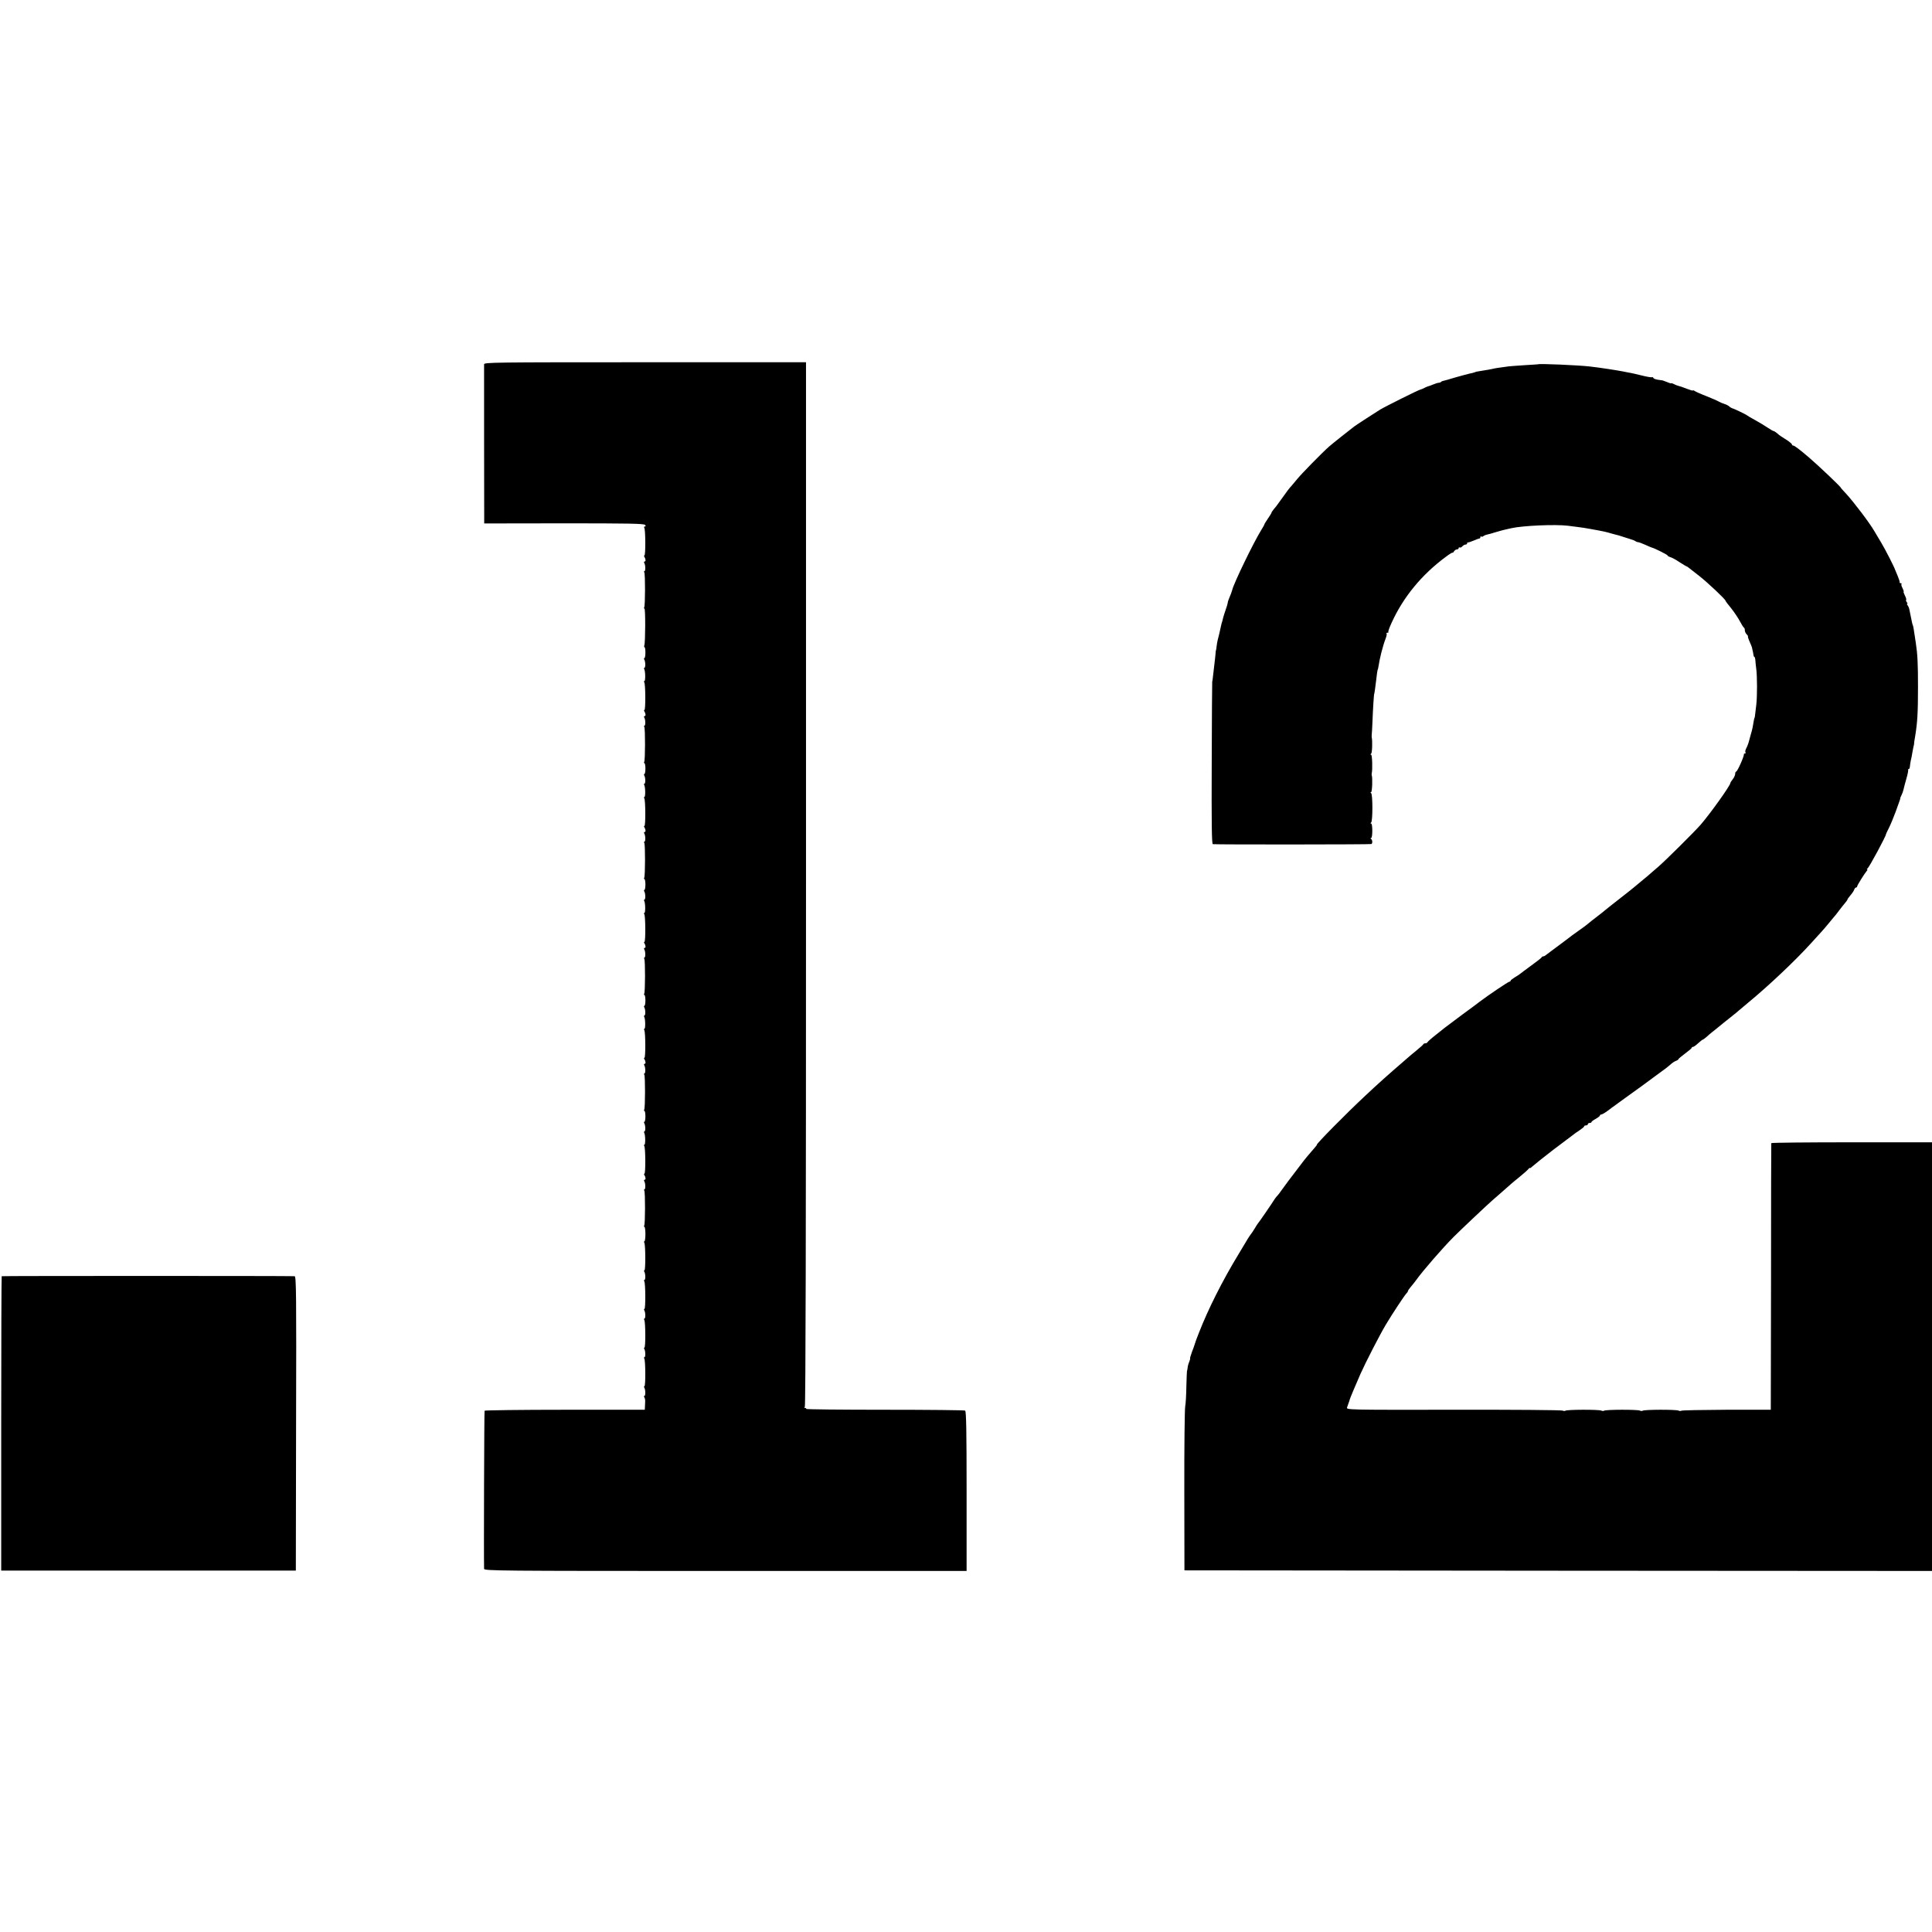
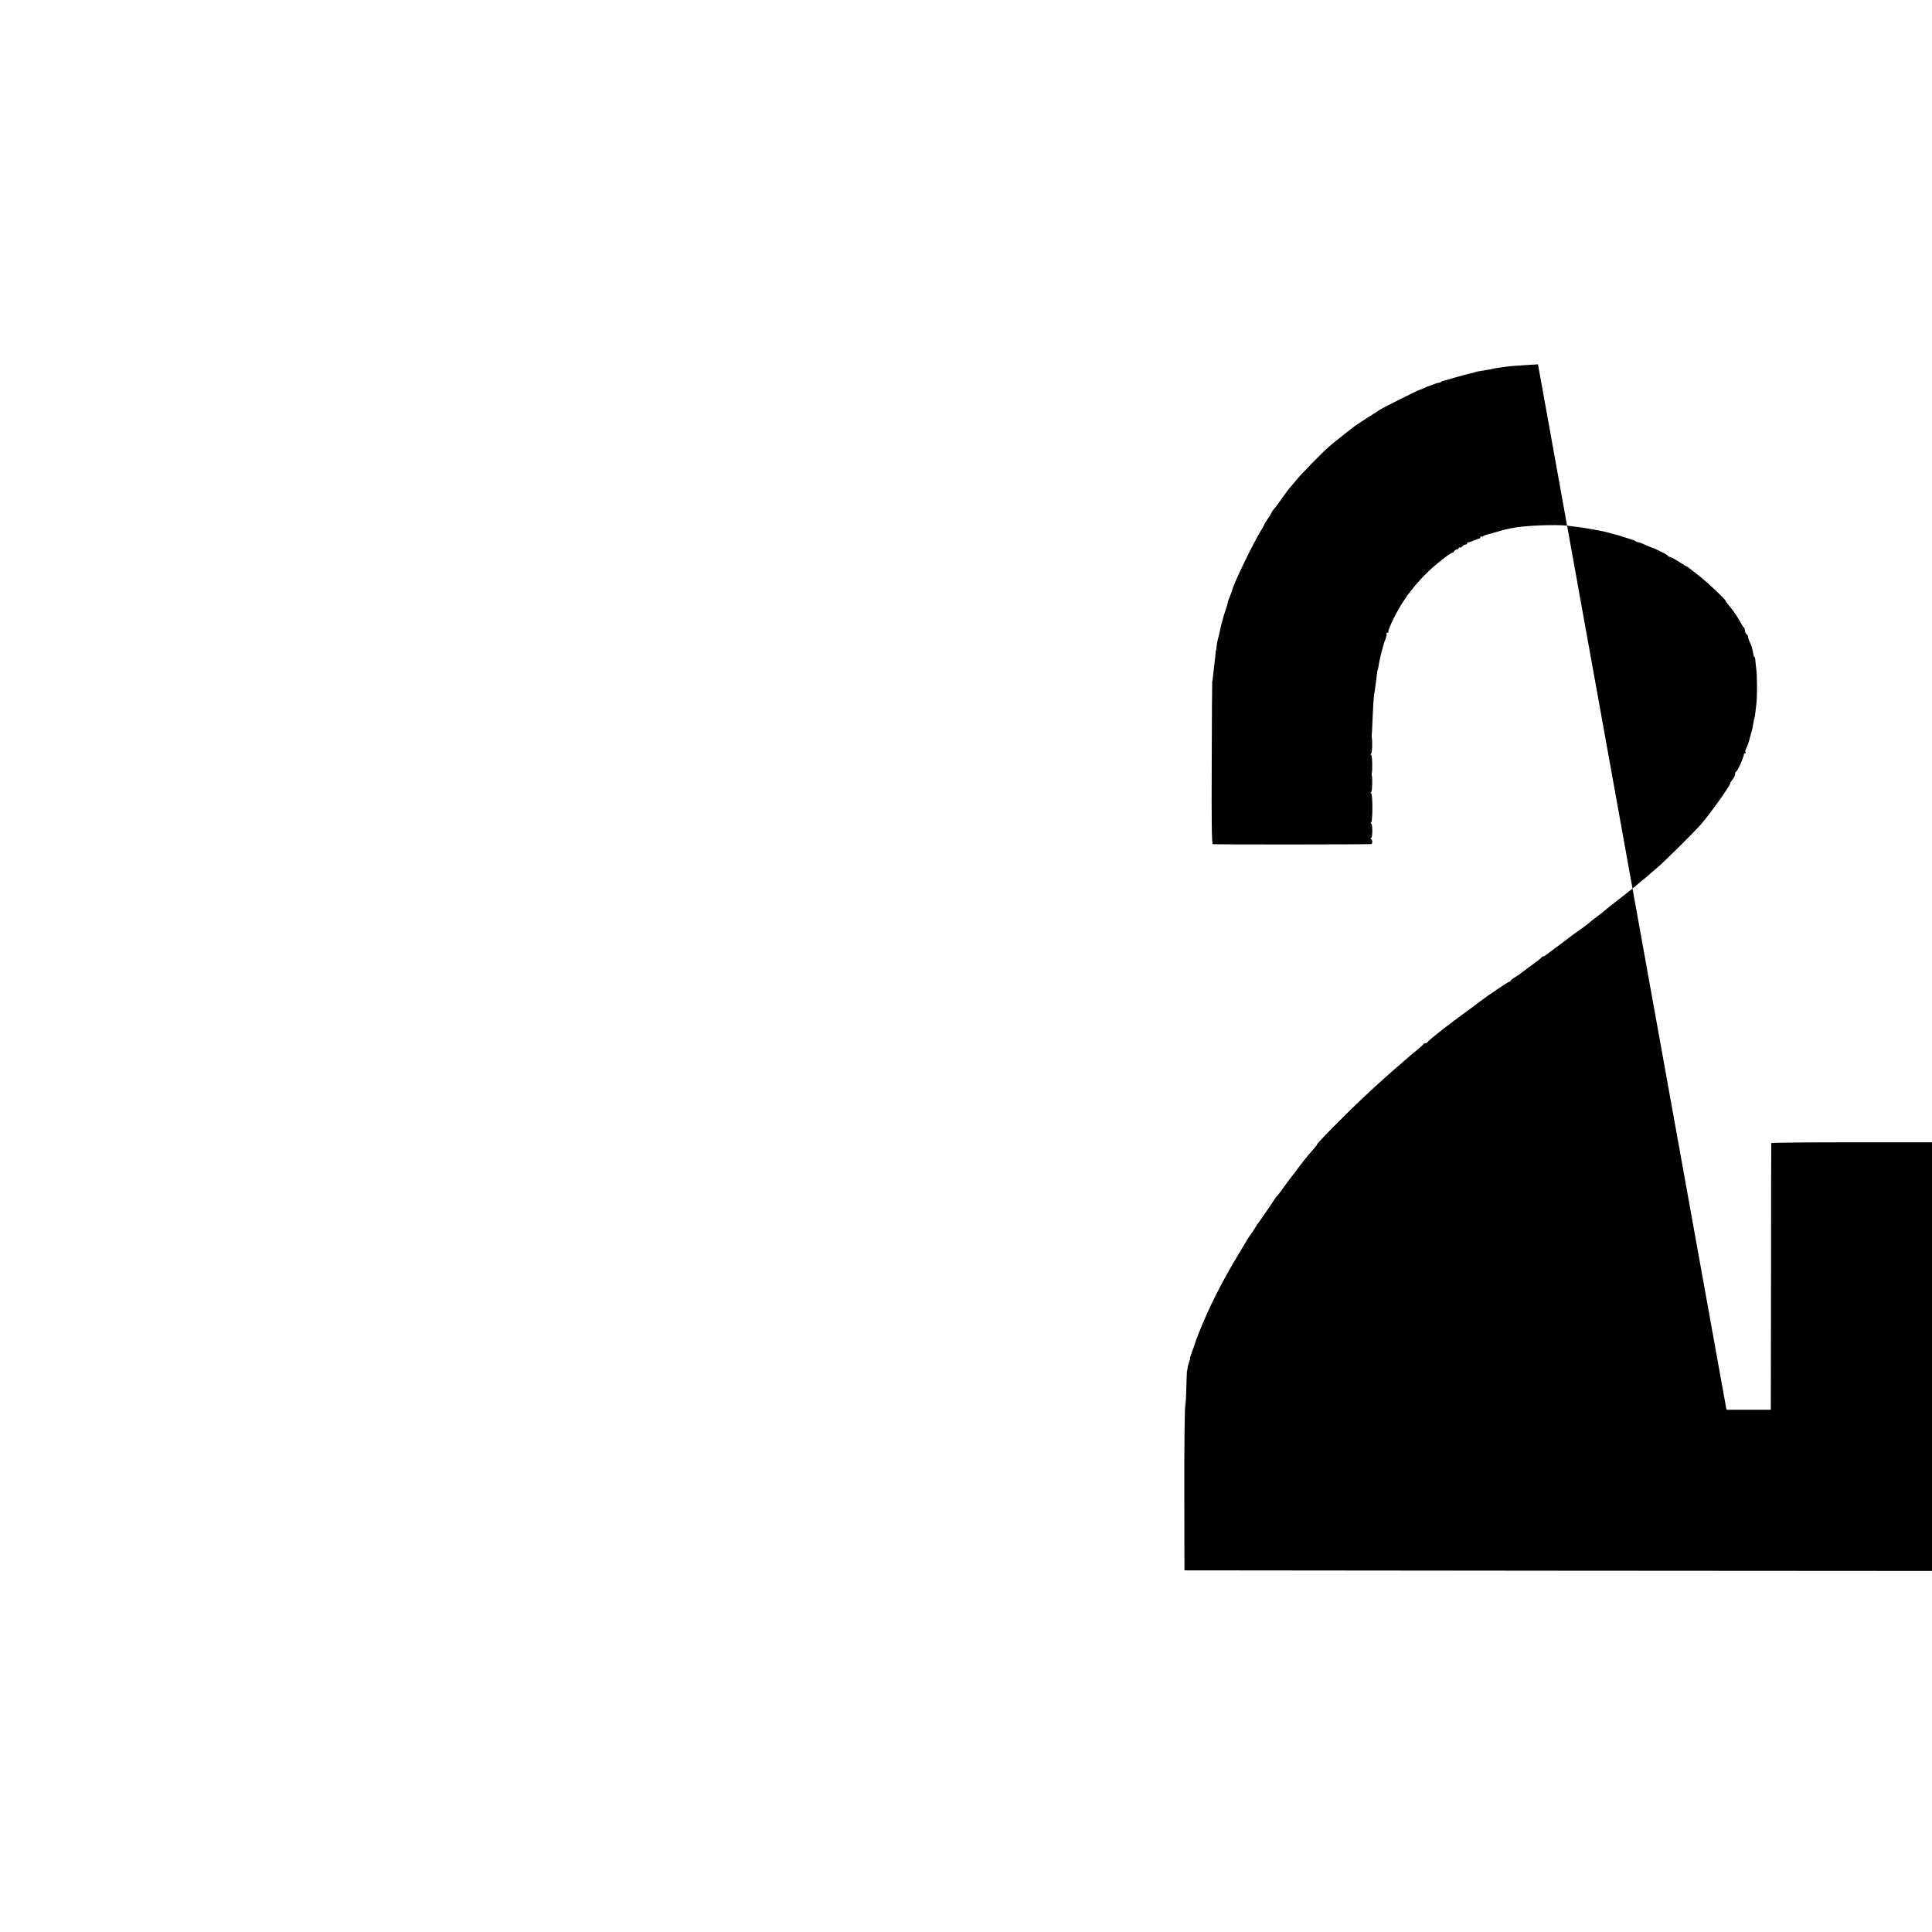
<svg xmlns="http://www.w3.org/2000/svg" version="1.0" width="1600pt" height="1600pt" viewBox="0 0 1600 1600" preserveAspectRatio="xMidYMid meet">
  <g transform="translate(0,1600) scale(0.1,-0.1)" fill="#000000" stroke="none">
-     <path d="M4009 12983 c0 -21 0 -1256 1 -1293 l0 -25 660 1 c533 0 663 -2 672 -13 7 -9 7 -13 -1 -13 -7 0 -9 -5 -5 -12 10 -16 11 -228 1 -228 -5 0 -5 -6 0 -12 11 -19 12 -38 2 -38 -6 0 -7 -5 -4 -11 11 -16 12 -69 2 -69 -4 0 -5 -5 -1 -11 8 -14 8 -274 -1 -289 -3 -5 -3 -10 2 -10 9 0 8 -282 -1 -305 -3 -8 -2 -15 2 -15 4 0 7 -20 7 -45 0 -25 -4 -45 -8 -45 -5 0 -5 -5 -2 -11 11 -16 12 -69 2 -69 -4 0 -5 -5 -2 -11 10 -15 11 -99 2 -99 -5 0 -5 -5 -1 -12 10 -16 11 -228 1 -228 -5 0 -5 -6 0 -12 11 -19 12 -38 2 -38 -6 0 -7 -5 -4 -11 11 -16 12 -69 2 -69 -4 0 -5 -5 -1 -11 8 -14 8 -274 -1 -289 -3 -5 -3 -10 2 -10 4 0 8 -20 8 -45 0 -25 -4 -45 -8 -45 -5 0 -5 -5 -2 -11 11 -16 12 -69 2 -69 -4 0 -5 -5 -2 -11 10 -15 11 -99 2 -99 -5 0 -5 -5 -1 -12 10 -16 11 -228 1 -228 -5 0 -5 -6 0 -12 11 -19 12 -38 2 -38 -6 0 -7 -5 -4 -11 11 -16 12 -69 2 -69 -4 0 -5 -5 -1 -11 8 -14 8 -274 -1 -289 -3 -5 -3 -10 2 -10 4 0 8 -20 8 -45 0 -25 -4 -45 -8 -45 -5 0 -5 -5 -2 -11 11 -16 12 -69 2 -69 -4 0 -5 -5 -2 -11 10 -15 11 -99 2 -99 -5 0 -5 -5 -1 -12 10 -16 11 -228 1 -228 -5 0 -5 -6 0 -12 11 -19 12 -38 2 -38 -6 0 -7 -5 -4 -11 11 -16 12 -69 2 -69 -4 0 -5 -5 -1 -11 8 -14 8 -274 -1 -289 -3 -5 -3 -10 2 -10 4 0 8 -20 8 -45 0 -25 -4 -45 -8 -45 -5 0 -5 -5 -2 -11 11 -16 12 -69 2 -69 -4 0 -5 -5 -2 -11 10 -15 11 -99 2 -99 -5 0 -5 -5 -1 -12 10 -16 11 -228 1 -228 -5 0 -5 -6 0 -12 11 -19 12 -38 2 -38 -6 0 -7 -5 -4 -11 11 -16 12 -69 2 -69 -4 0 -5 -5 -1 -11 8 -14 8 -274 -1 -289 -3 -5 -3 -10 2 -10 4 0 8 -20 8 -45 0 -25 -4 -45 -8 -45 -5 0 -5 -5 -2 -11 11 -16 12 -69 2 -69 -4 0 -5 -5 -2 -11 10 -15 11 -99 2 -99 -5 0 -5 -5 -1 -12 10 -16 11 -228 1 -228 -5 0 -5 -6 0 -12 11 -19 12 -38 2 -38 -6 0 -7 -5 -4 -11 11 -16 12 -69 2 -69 -4 0 -5 -5 -1 -11 8 -14 8 -274 -1 -289 -3 -5 -3 -10 2 -10 4 0 8 -27 8 -60 0 -33 -4 -60 -8 -60 -5 0 -5 -5 -1 -12 10 -16 11 -228 1 -228 -5 0 -5 -5 -1 -12 10 -16 11 -68 1 -68 -5 0 -5 -5 -1 -12 10 -16 11 -228 1 -228 -5 0 -5 -5 -1 -12 10 -16 11 -68 1 -68 -5 0 -5 -5 -1 -12 10 -16 11 -228 1 -228 -5 0 -5 -5 -1 -12 10 -16 11 -68 1 -68 -5 0 -5 -5 -1 -12 10 -16 11 -228 1 -228 -5 0 -5 -5 -1 -12 10 -16 11 -68 1 -68 -5 0 -5 -6 -1 -12 5 -7 8 -23 7 -35 -1 -13 -1 -33 -2 -46 l-1 -22 -661 0 c-363 0 -663 -4 -666 -8 -3 -6 -7 -1209 -4 -1309 1 -17 103 -18 1999 -18 l1997 0 0 660 c0 489 -3 663 -12 668 -6 4 -306 7 -666 7 -361 0 -653 3 -651 7 3 4 -1 8 -8 8 -8 0 -9 3 -3 8 7 5 10 1459 10 4330 l0 4322 -1332 0 c-1263 0 -1333 -1 -1334 -17z" />
-     <path d="M12737 12983 c-1 0 -49 -4 -107 -7 -58 -4 -118 -8 -135 -10 -79 -10 -121 -17 -135 -21 -13 -3 -44 -9 -115 -20 -11 -1 -27 -5 -35 -9 -8 -3 -26 -8 -40 -10 -14 -3 -65 -17 -115 -31 -49 -15 -95 -28 -102 -29 -7 -1 -16 -5 -19 -9 -4 -4 -13 -7 -19 -7 -7 0 -28 -6 -46 -14 -19 -8 -38 -15 -44 -16 -5 -1 -19 -7 -30 -13 -11 -6 -25 -12 -31 -13 -15 -2 -291 -140 -334 -166 -36 -22 -198 -127 -215 -140 -42 -32 -186 -146 -209 -167 -62 -55 -227 -224 -263 -268 -21 -26 -45 -54 -53 -63 -15 -16 -24 -28 -92 -123 -20 -29 -44 -60 -53 -69 -8 -10 -15 -21 -15 -24 0 -3 -13 -25 -30 -49 -16 -24 -30 -46 -30 -50 0 -3 -11 -22 -24 -43 -63 -101 -228 -441 -241 -497 -3 -13 -15 -45 -26 -70 -5 -11 -11 -29 -12 -40 -2 -11 -7 -27 -10 -35 -9 -24 -31 -94 -32 -105 -1 -5 -3 -12 -4 -15 -2 -3 -4 -12 -6 -20 -2 -8 -6 -26 -9 -40 -5 -26 -12 -53 -22 -92 -3 -13 -7 -36 -9 -53 -1 -16 -4 -30 -5 -30 -1 0 -3 -16 -4 -35 -2 -19 -6 -60 -10 -90 -4 -31 -9 -73 -11 -95 -2 -22 -5 -40 -6 -40 -1 0 -3 -303 -4 -672 -2 -494 0 -673 9 -674 39 -4 1309 -3 1314 1 10 8 8 34 -3 42 -7 5 -7 8 0 8 13 0 13 120 0 120 -7 0 -6 3 0 8 14 9 14 234 0 244 -7 5 -7 8 0 8 9 0 13 122 5 140 -1 3 -1 10 0 15 8 32 4 155 -5 155 -7 0 -7 3 0 8 9 6 12 106 5 137 -1 6 -1 15 0 20 1 6 4 53 6 105 4 107 12 235 15 235 1 0 3 16 6 35 2 19 6 51 9 70 2 19 6 49 8 65 2 17 5 30 6 30 1 0 3 9 5 20 10 70 37 177 60 236 8 20 11 39 8 43 -4 3 0 6 7 6 7 0 11 3 8 6 -4 3 9 38 27 77 96 212 250 399 448 545 31 24 57 39 57 35 0 -4 5 0 11 10 5 9 17 17 24 17 8 0 15 5 15 11 0 5 4 8 9 5 5 -3 14 1 21 9 7 8 19 15 26 15 8 0 14 4 14 10 0 5 3 9 8 8 4 -1 24 6 46 15 21 9 42 17 47 17 5 0 9 5 9 12 0 6 3 8 7 5 3 -4 11 -2 18 3 6 5 20 11 31 13 10 2 44 11 75 21 31 9 66 19 78 21 11 3 31 7 44 10 95 22 367 34 472 21 17 -2 51 -7 78 -10 26 -3 75 -10 110 -17 112 -20 128 -24 175 -38 18 -5 35 -10 37 -10 10 -2 26 -6 45 -13 8 -3 35 -11 60 -19 25 -7 49 -16 54 -21 6 -4 15 -8 22 -8 6 0 33 -10 60 -22 27 -12 51 -23 54 -23 18 -3 130 -59 130 -65 0 -4 10 -10 23 -14 12 -3 46 -21 75 -41 30 -19 56 -35 58 -35 3 0 10 -4 17 -10 7 -5 46 -36 87 -68 70 -54 220 -196 220 -207 0 -3 21 -32 48 -64 26 -33 58 -81 72 -108 14 -26 28 -49 33 -51 4 -2 7 -12 7 -22 0 -10 7 -26 16 -34 8 -9 13 -16 10 -16 -3 0 3 -20 14 -45 11 -25 20 -47 20 -50 0 -3 0 -6 1 -7 4 -13 10 -45 11 -55 1 -7 4 -13 7 -13 3 0 7 -12 8 -27 1 -16 4 -46 7 -68 9 -60 9 -232 1 -300 -12 -105 -13 -110 -15 -110 -1 0 -4 -11 -6 -25 -8 -50 -11 -66 -24 -110 -7 -25 -13 -49 -15 -55 -4 -18 -16 -49 -26 -68 -5 -10 -7 -22 -4 -27 4 -6 1 -10 -4 -10 -6 0 -10 -3 -9 -7 3 -16 -54 -143 -64 -143 -4 0 -8 -8 -8 -19 0 -10 -9 -30 -20 -44 -11 -14 -20 -28 -20 -32 0 -20 -164 -250 -246 -345 -53 -60 -288 -294 -353 -350 -36 -30 -69 -60 -75 -65 -6 -6 -36 -30 -66 -55 -30 -25 -57 -47 -60 -50 -3 -3 -57 -46 -120 -95 -63 -49 -117 -92 -120 -95 -3 -3 -25 -21 -50 -40 -64 -49 -62 -48 -90 -71 -14 -12 -45 -35 -70 -52 -24 -17 -51 -37 -60 -43 -8 -7 -58 -44 -110 -83 -52 -38 -100 -75 -107 -80 -7 -6 -16 -11 -22 -11 -5 0 -11 -3 -13 -7 -1 -5 -41 -36 -88 -70 -47 -34 -89 -66 -95 -71 -5 -4 -25 -17 -42 -27 -18 -11 -33 -23 -33 -27 0 -4 -5 -8 -10 -8 -9 0 -183 -117 -245 -165 -11 -9 -77 -58 -147 -109 -69 -52 -132 -99 -140 -105 -7 -6 -42 -34 -78 -62 -36 -28 -66 -55 -68 -60 -2 -5 -10 -9 -17 -9 -7 0 -15 -3 -17 -7 -1 -5 -28 -28 -58 -53 -30 -25 -60 -49 -66 -55 -6 -5 -34 -30 -63 -55 -82 -70 -199 -174 -294 -264 -158 -147 -413 -406 -401 -406 2 0 -7 -12 -20 -27 -44 -50 -67 -78 -87 -103 -116 -151 -168 -221 -188 -250 -13 -19 -29 -40 -35 -45 -6 -6 -15 -18 -21 -27 -16 -27 -130 -193 -136 -198 -3 -3 -16 -23 -29 -45 -13 -22 -27 -42 -30 -45 -3 -3 -15 -21 -27 -40 -11 -19 -45 -76 -75 -125 -135 -222 -252 -455 -330 -655 -17 -41 -31 -82 -33 -90 -2 -8 -13 -39 -24 -67 -10 -29 -18 -53 -15 -53 2 0 -1 -12 -7 -27 -7 -16 -13 -39 -14 -53 -2 -14 -4 -25 -5 -25 -1 0 -3 -56 -5 -125 -1 -69 -5 -145 -10 -170 -4 -25 -8 -340 -7 -700 l1 -655 3096 -3 3095 -2 0 1775 0 1775 -665 0 c-366 0 -665 -3 -666 -7 -1 -5 -2 -503 -2 -1108 l-2 -1100 -367 0 c-202 -1 -370 -4 -374 -8 -4 -3 -14 -3 -23 1 -20 10 -288 9 -297 -1 -4 -3 -14 -3 -23 1 -20 10 -288 9 -297 -1 -4 -3 -14 -3 -23 1 -20 10 -288 9 -297 -1 -4 -3 -14 -3 -23 1 -9 5 -415 8 -903 7 -888 -1 -888 -1 -882 20 4 11 10 29 14 40 4 11 8 22 8 25 1 7 54 133 88 210 44 99 161 326 211 410 55 92 153 240 170 258 7 7 13 16 13 20 0 4 10 19 23 34 13 15 32 39 43 54 55 78 225 273 314 362 64 64 282 269 320 302 24 20 130 114 154 135 6 6 38 32 71 59 33 27 66 56 73 65 6 8 12 12 12 8 0 -4 8 1 18 11 10 9 33 28 51 42 18 14 38 30 44 35 15 13 145 113 183 140 15 11 39 29 53 40 14 12 43 32 63 45 21 14 38 28 38 33 0 4 7 7 15 7 8 0 15 5 15 10 0 6 7 10 15 10 8 0 15 3 15 8 0 4 16 16 35 26 19 11 35 23 35 28 0 4 5 8 10 8 10 0 43 21 89 57 9 7 57 41 106 77 138 99 164 118 250 182 44 32 85 62 90 66 6 4 23 19 39 32 15 14 37 28 47 31 11 4 19 10 19 13 0 4 25 25 55 47 30 22 55 43 55 48 0 4 5 7 11 7 5 0 24 13 42 30 18 16 35 30 38 30 3 0 17 10 31 22 14 13 34 30 44 38 11 8 55 44 99 80 44 35 85 68 90 72 6 4 22 18 36 30 15 13 48 41 75 63 172 142 386 344 519 490 39 43 79 87 90 99 11 11 40 46 65 76 25 30 49 60 55 66 5 7 19 24 29 38 11 15 30 39 43 54 13 15 23 30 23 33 0 3 11 19 25 35 14 16 28 37 31 47 3 9 10 17 15 17 5 0 9 4 9 9 0 9 60 105 80 129 6 6 7 12 3 12 -4 0 -3 4 3 8 14 9 157 275 153 284 0 2 11 26 25 53 14 28 39 89 56 135 38 106 38 104 37 110 0 3 5 14 11 26 6 11 13 32 16 45 3 13 13 54 24 91 11 37 17 70 14 73 -3 3 -1 5 4 5 6 0 10 10 11 23 1 12 4 33 7 47 4 14 9 41 12 60 7 41 12 63 14 70 1 3 2 8 2 11 -1 4 3 33 9 65 18 111 23 189 23 409 0 191 -4 269 -18 360 -19 128 -21 141 -26 150 -1 3 -3 8 -4 13 -3 13 -18 86 -23 112 -2 13 -9 30 -15 37 -6 7 -7 13 -3 13 4 0 2 6 -4 13 -6 8 -8 16 -5 19 3 4 -2 20 -11 37 -8 17 -13 31 -10 31 3 0 -1 13 -9 29 -9 16 -12 31 -9 35 4 3 1 6 -5 6 -7 0 -11 3 -10 8 2 4 -6 27 -16 52 -11 25 -20 47 -21 50 -4 17 -80 167 -115 225 -23 39 -49 83 -59 99 -37 64 -169 239 -234 309 -24 26 -43 47 -42 47 9 0 -187 186 -268 255 -76 65 -117 95 -126 95 -6 0 -11 4 -11 9 0 5 -15 18 -32 30 -62 39 -72 46 -92 64 -11 9 -23 17 -27 17 -5 0 -27 13 -51 29 -24 16 -70 44 -103 62 -33 18 -62 35 -65 38 -6 7 -110 57 -125 60 -5 2 -17 8 -25 16 -8 7 -26 16 -40 20 -14 4 -34 13 -45 19 -11 7 -58 27 -105 46 -47 18 -91 38 -97 43 -7 5 -13 7 -13 3 0 -3 -24 4 -52 15 -29 12 -61 22 -70 24 -9 2 -26 9 -37 15 -12 6 -21 9 -21 6 0 -3 -17 2 -37 11 -21 8 -39 15 -40 14 -2 0 -4 -1 -5 0 -2 0 -16 3 -33 5 -16 3 -32 9 -33 15 -2 5 -7 7 -11 5 -3 -2 -33 2 -66 10 -71 17 -103 25 -130 29 -11 2 -31 6 -45 9 -45 9 -200 33 -275 41 -94 11 -422 25 -428 18z" />
-     <path d="M14 5431 c-2 -2 -4 -552 -4 -1221 l0 -1217 1220 0 1220 0 2 1219 c3 1077 1 1218 -12 1219 -52 3 -2422 3 -2426 0z" />
+     <path d="M12737 12983 c-1 0 -49 -4 -107 -7 -58 -4 -118 -8 -135 -10 -79 -10 -121 -17 -135 -21 -13 -3 -44 -9 -115 -20 -11 -1 -27 -5 -35 -9 -8 -3 -26 -8 -40 -10 -14 -3 -65 -17 -115 -31 -49 -15 -95 -28 -102 -29 -7 -1 -16 -5 -19 -9 -4 -4 -13 -7 -19 -7 -7 0 -28 -6 -46 -14 -19 -8 -38 -15 -44 -16 -5 -1 -19 -7 -30 -13 -11 -6 -25 -12 -31 -13 -15 -2 -291 -140 -334 -166 -36 -22 -198 -127 -215 -140 -42 -32 -186 -146 -209 -167 -62 -55 -227 -224 -263 -268 -21 -26 -45 -54 -53 -63 -15 -16 -24 -28 -92 -123 -20 -29 -44 -60 -53 -69 -8 -10 -15 -21 -15 -24 0 -3 -13 -25 -30 -49 -16 -24 -30 -46 -30 -50 0 -3 -11 -22 -24 -43 -63 -101 -228 -441 -241 -497 -3 -13 -15 -45 -26 -70 -5 -11 -11 -29 -12 -40 -2 -11 -7 -27 -10 -35 -9 -24 -31 -94 -32 -105 -1 -5 -3 -12 -4 -15 -2 -3 -4 -12 -6 -20 -2 -8 -6 -26 -9 -40 -5 -26 -12 -53 -22 -92 -3 -13 -7 -36 -9 -53 -1 -16 -4 -30 -5 -30 -1 0 -3 -16 -4 -35 -2 -19 -6 -60 -10 -90 -4 -31 -9 -73 -11 -95 -2 -22 -5 -40 -6 -40 -1 0 -3 -303 -4 -672 -2 -494 0 -673 9 -674 39 -4 1309 -3 1314 1 10 8 8 34 -3 42 -7 5 -7 8 0 8 13 0 13 120 0 120 -7 0 -6 3 0 8 14 9 14 234 0 244 -7 5 -7 8 0 8 9 0 13 122 5 140 -1 3 -1 10 0 15 8 32 4 155 -5 155 -7 0 -7 3 0 8 9 6 12 106 5 137 -1 6 -1 15 0 20 1 6 4 53 6 105 4 107 12 235 15 235 1 0 3 16 6 35 2 19 6 51 9 70 2 19 6 49 8 65 2 17 5 30 6 30 1 0 3 9 5 20 10 70 37 177 60 236 8 20 11 39 8 43 -4 3 0 6 7 6 7 0 11 3 8 6 -4 3 9 38 27 77 96 212 250 399 448 545 31 24 57 39 57 35 0 -4 5 0 11 10 5 9 17 17 24 17 8 0 15 5 15 11 0 5 4 8 9 5 5 -3 14 1 21 9 7 8 19 15 26 15 8 0 14 4 14 10 0 5 3 9 8 8 4 -1 24 6 46 15 21 9 42 17 47 17 5 0 9 5 9 12 0 6 3 8 7 5 3 -4 11 -2 18 3 6 5 20 11 31 13 10 2 44 11 75 21 31 9 66 19 78 21 11 3 31 7 44 10 95 22 367 34 472 21 17 -2 51 -7 78 -10 26 -3 75 -10 110 -17 112 -20 128 -24 175 -38 18 -5 35 -10 37 -10 10 -2 26 -6 45 -13 8 -3 35 -11 60 -19 25 -7 49 -16 54 -21 6 -4 15 -8 22 -8 6 0 33 -10 60 -22 27 -12 51 -23 54 -23 18 -3 130 -59 130 -65 0 -4 10 -10 23 -14 12 -3 46 -21 75 -41 30 -19 56 -35 58 -35 3 0 10 -4 17 -10 7 -5 46 -36 87 -68 70 -54 220 -196 220 -207 0 -3 21 -32 48 -64 26 -33 58 -81 72 -108 14 -26 28 -49 33 -51 4 -2 7 -12 7 -22 0 -10 7 -26 16 -34 8 -9 13 -16 10 -16 -3 0 3 -20 14 -45 11 -25 20 -47 20 -50 0 -3 0 -6 1 -7 4 -13 10 -45 11 -55 1 -7 4 -13 7 -13 3 0 7 -12 8 -27 1 -16 4 -46 7 -68 9 -60 9 -232 1 -300 -12 -105 -13 -110 -15 -110 -1 0 -4 -11 -6 -25 -8 -50 -11 -66 -24 -110 -7 -25 -13 -49 -15 -55 -4 -18 -16 -49 -26 -68 -5 -10 -7 -22 -4 -27 4 -6 1 -10 -4 -10 -6 0 -10 -3 -9 -7 3 -16 -54 -143 -64 -143 -4 0 -8 -8 -8 -19 0 -10 -9 -30 -20 -44 -11 -14 -20 -28 -20 -32 0 -20 -164 -250 -246 -345 -53 -60 -288 -294 -353 -350 -36 -30 -69 -60 -75 -65 -6 -6 -36 -30 -66 -55 -30 -25 -57 -47 -60 -50 -3 -3 -57 -46 -120 -95 -63 -49 -117 -92 -120 -95 -3 -3 -25 -21 -50 -40 -64 -49 -62 -48 -90 -71 -14 -12 -45 -35 -70 -52 -24 -17 -51 -37 -60 -43 -8 -7 -58 -44 -110 -83 -52 -38 -100 -75 -107 -80 -7 -6 -16 -11 -22 -11 -5 0 -11 -3 -13 -7 -1 -5 -41 -36 -88 -70 -47 -34 -89 -66 -95 -71 -5 -4 -25 -17 -42 -27 -18 -11 -33 -23 -33 -27 0 -4 -5 -8 -10 -8 -9 0 -183 -117 -245 -165 -11 -9 -77 -58 -147 -109 -69 -52 -132 -99 -140 -105 -7 -6 -42 -34 -78 -62 -36 -28 -66 -55 -68 -60 -2 -5 -10 -9 -17 -9 -7 0 -15 -3 -17 -7 -1 -5 -28 -28 -58 -53 -30 -25 -60 -49 -66 -55 -6 -5 -34 -30 -63 -55 -82 -70 -199 -174 -294 -264 -158 -147 -413 -406 -401 -406 2 0 -7 -12 -20 -27 -44 -50 -67 -78 -87 -103 -116 -151 -168 -221 -188 -250 -13 -19 -29 -40 -35 -45 -6 -6 -15 -18 -21 -27 -16 -27 -130 -193 -136 -198 -3 -3 -16 -23 -29 -45 -13 -22 -27 -42 -30 -45 -3 -3 -15 -21 -27 -40 -11 -19 -45 -76 -75 -125 -135 -222 -252 -455 -330 -655 -17 -41 -31 -82 -33 -90 -2 -8 -13 -39 -24 -67 -10 -29 -18 -53 -15 -53 2 0 -1 -12 -7 -27 -7 -16 -13 -39 -14 -53 -2 -14 -4 -25 -5 -25 -1 0 -3 -56 -5 -125 -1 -69 -5 -145 -10 -170 -4 -25 -8 -340 -7 -700 l1 -655 3096 -3 3095 -2 0 1775 0 1775 -665 0 c-366 0 -665 -3 -666 -7 -1 -5 -2 -503 -2 -1108 l-2 -1100 -367 0 z" />
  </g>
</svg>